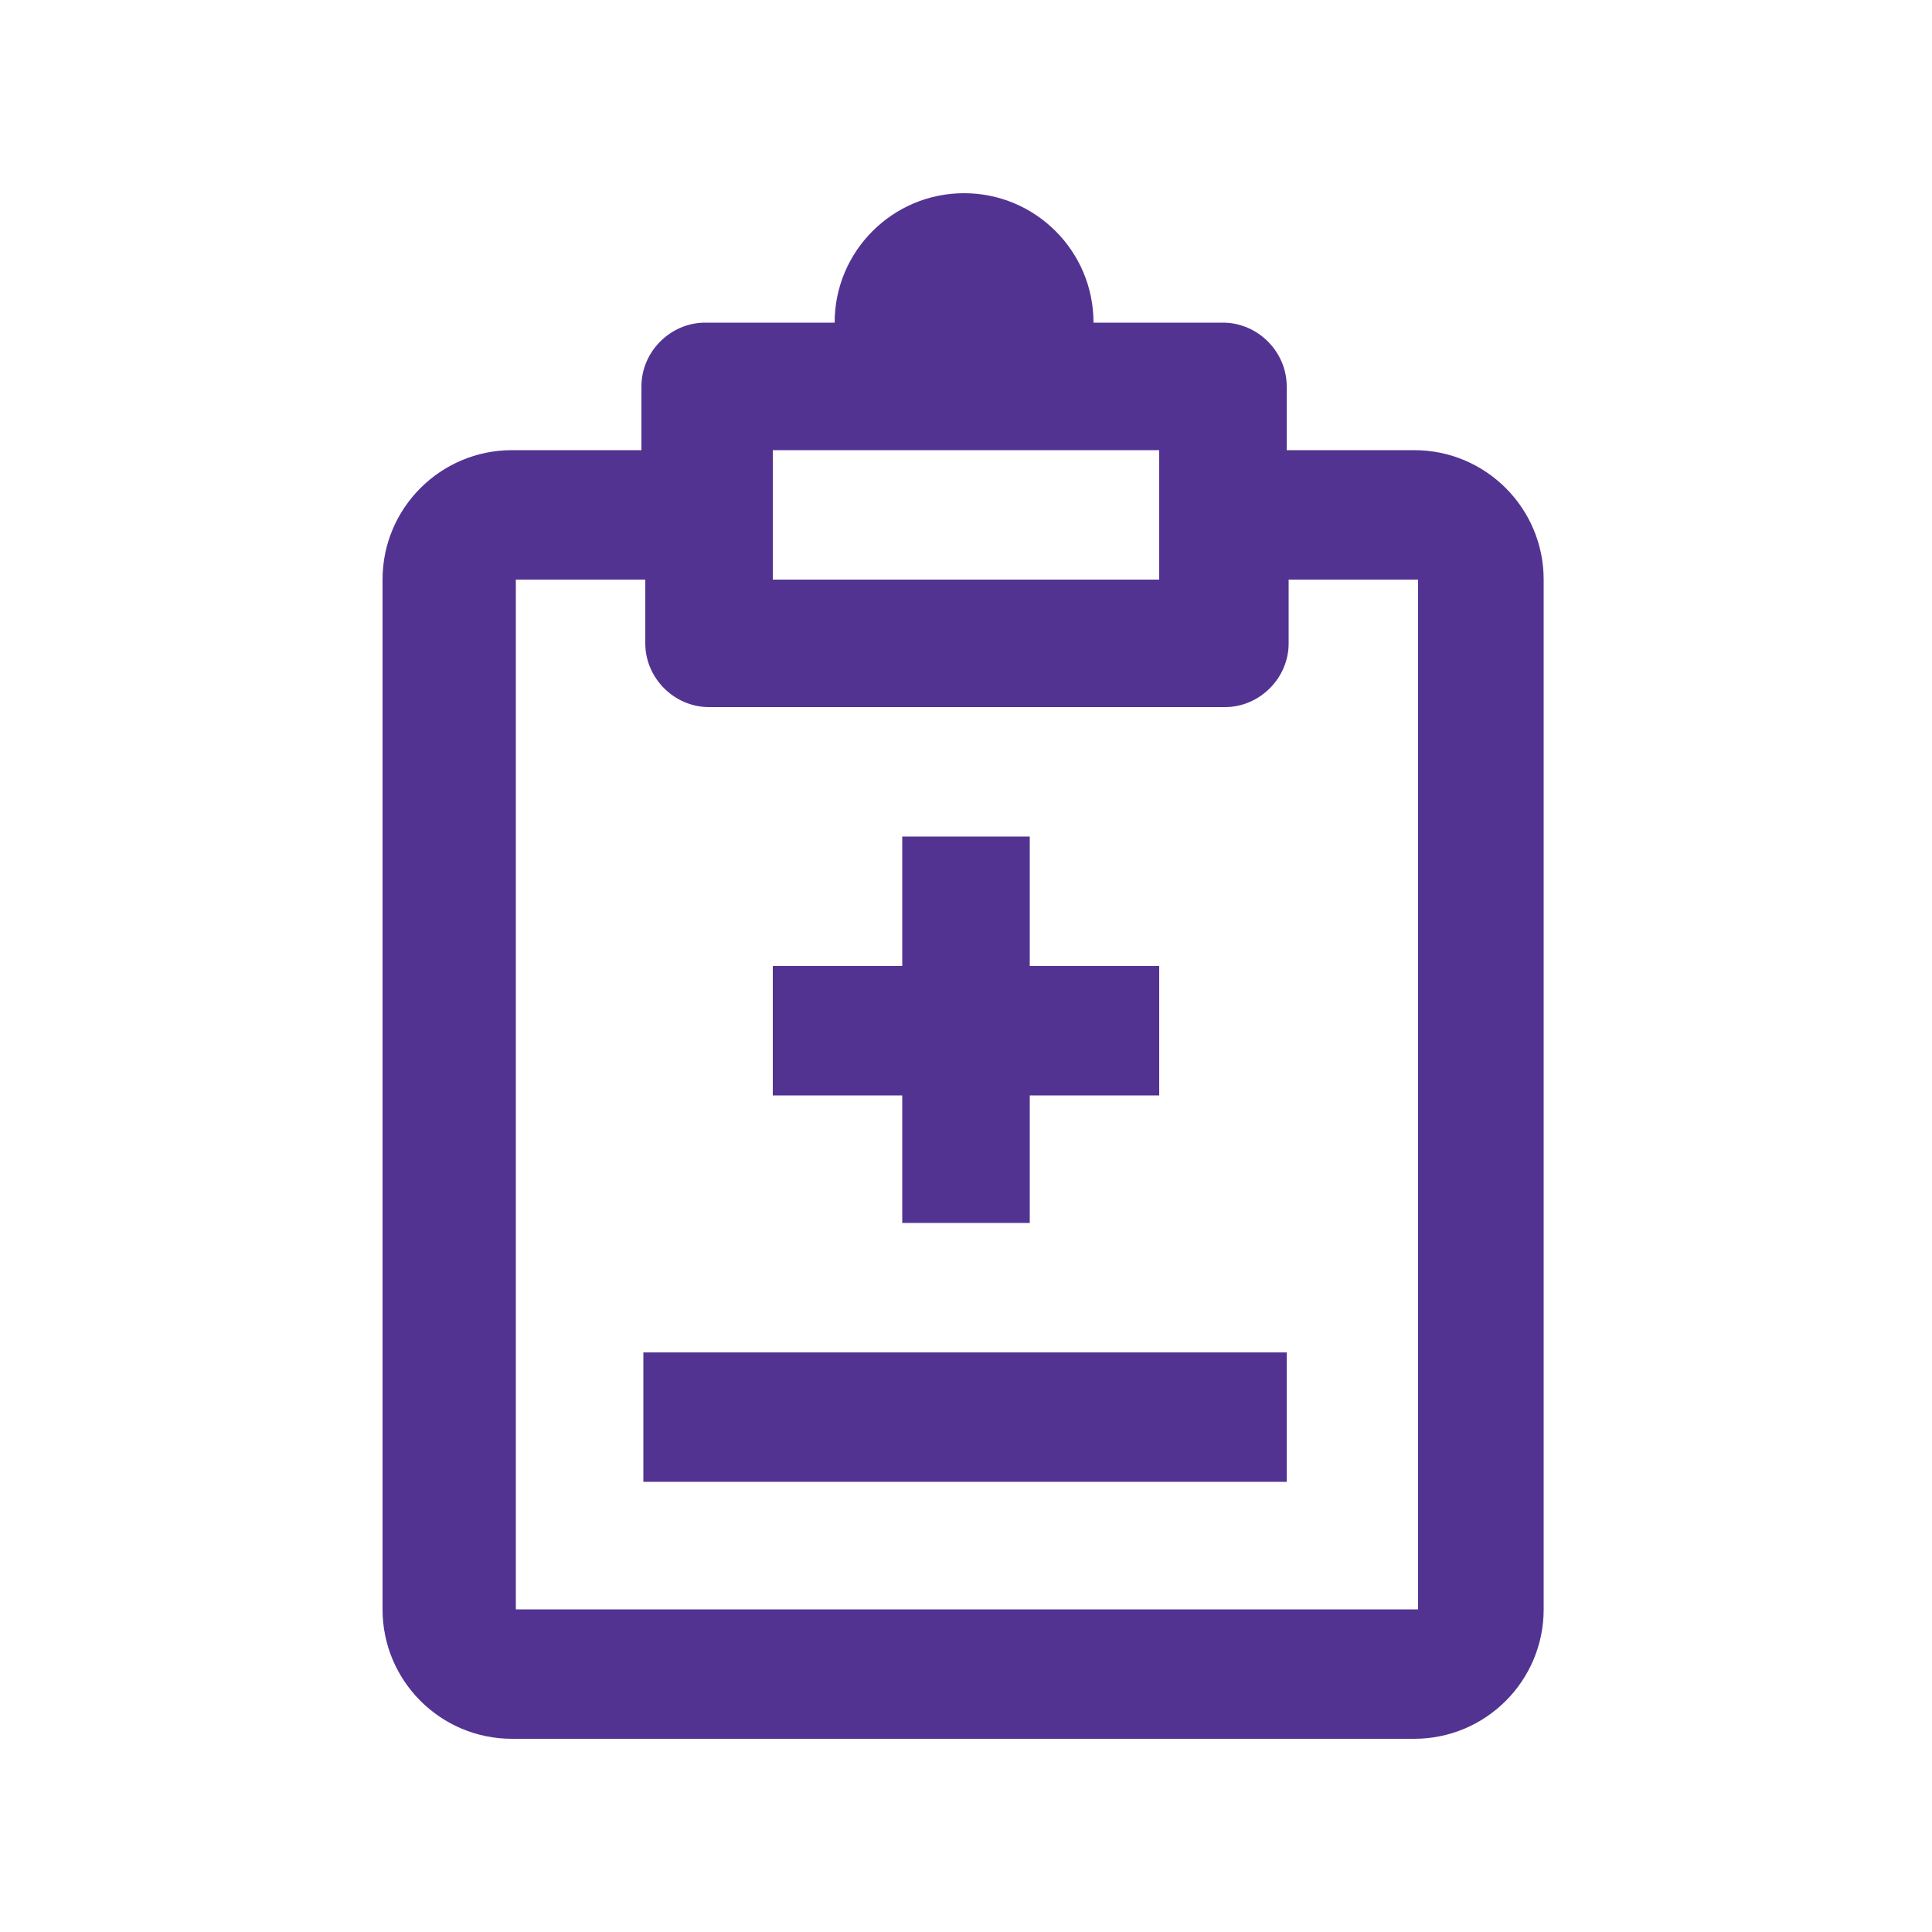
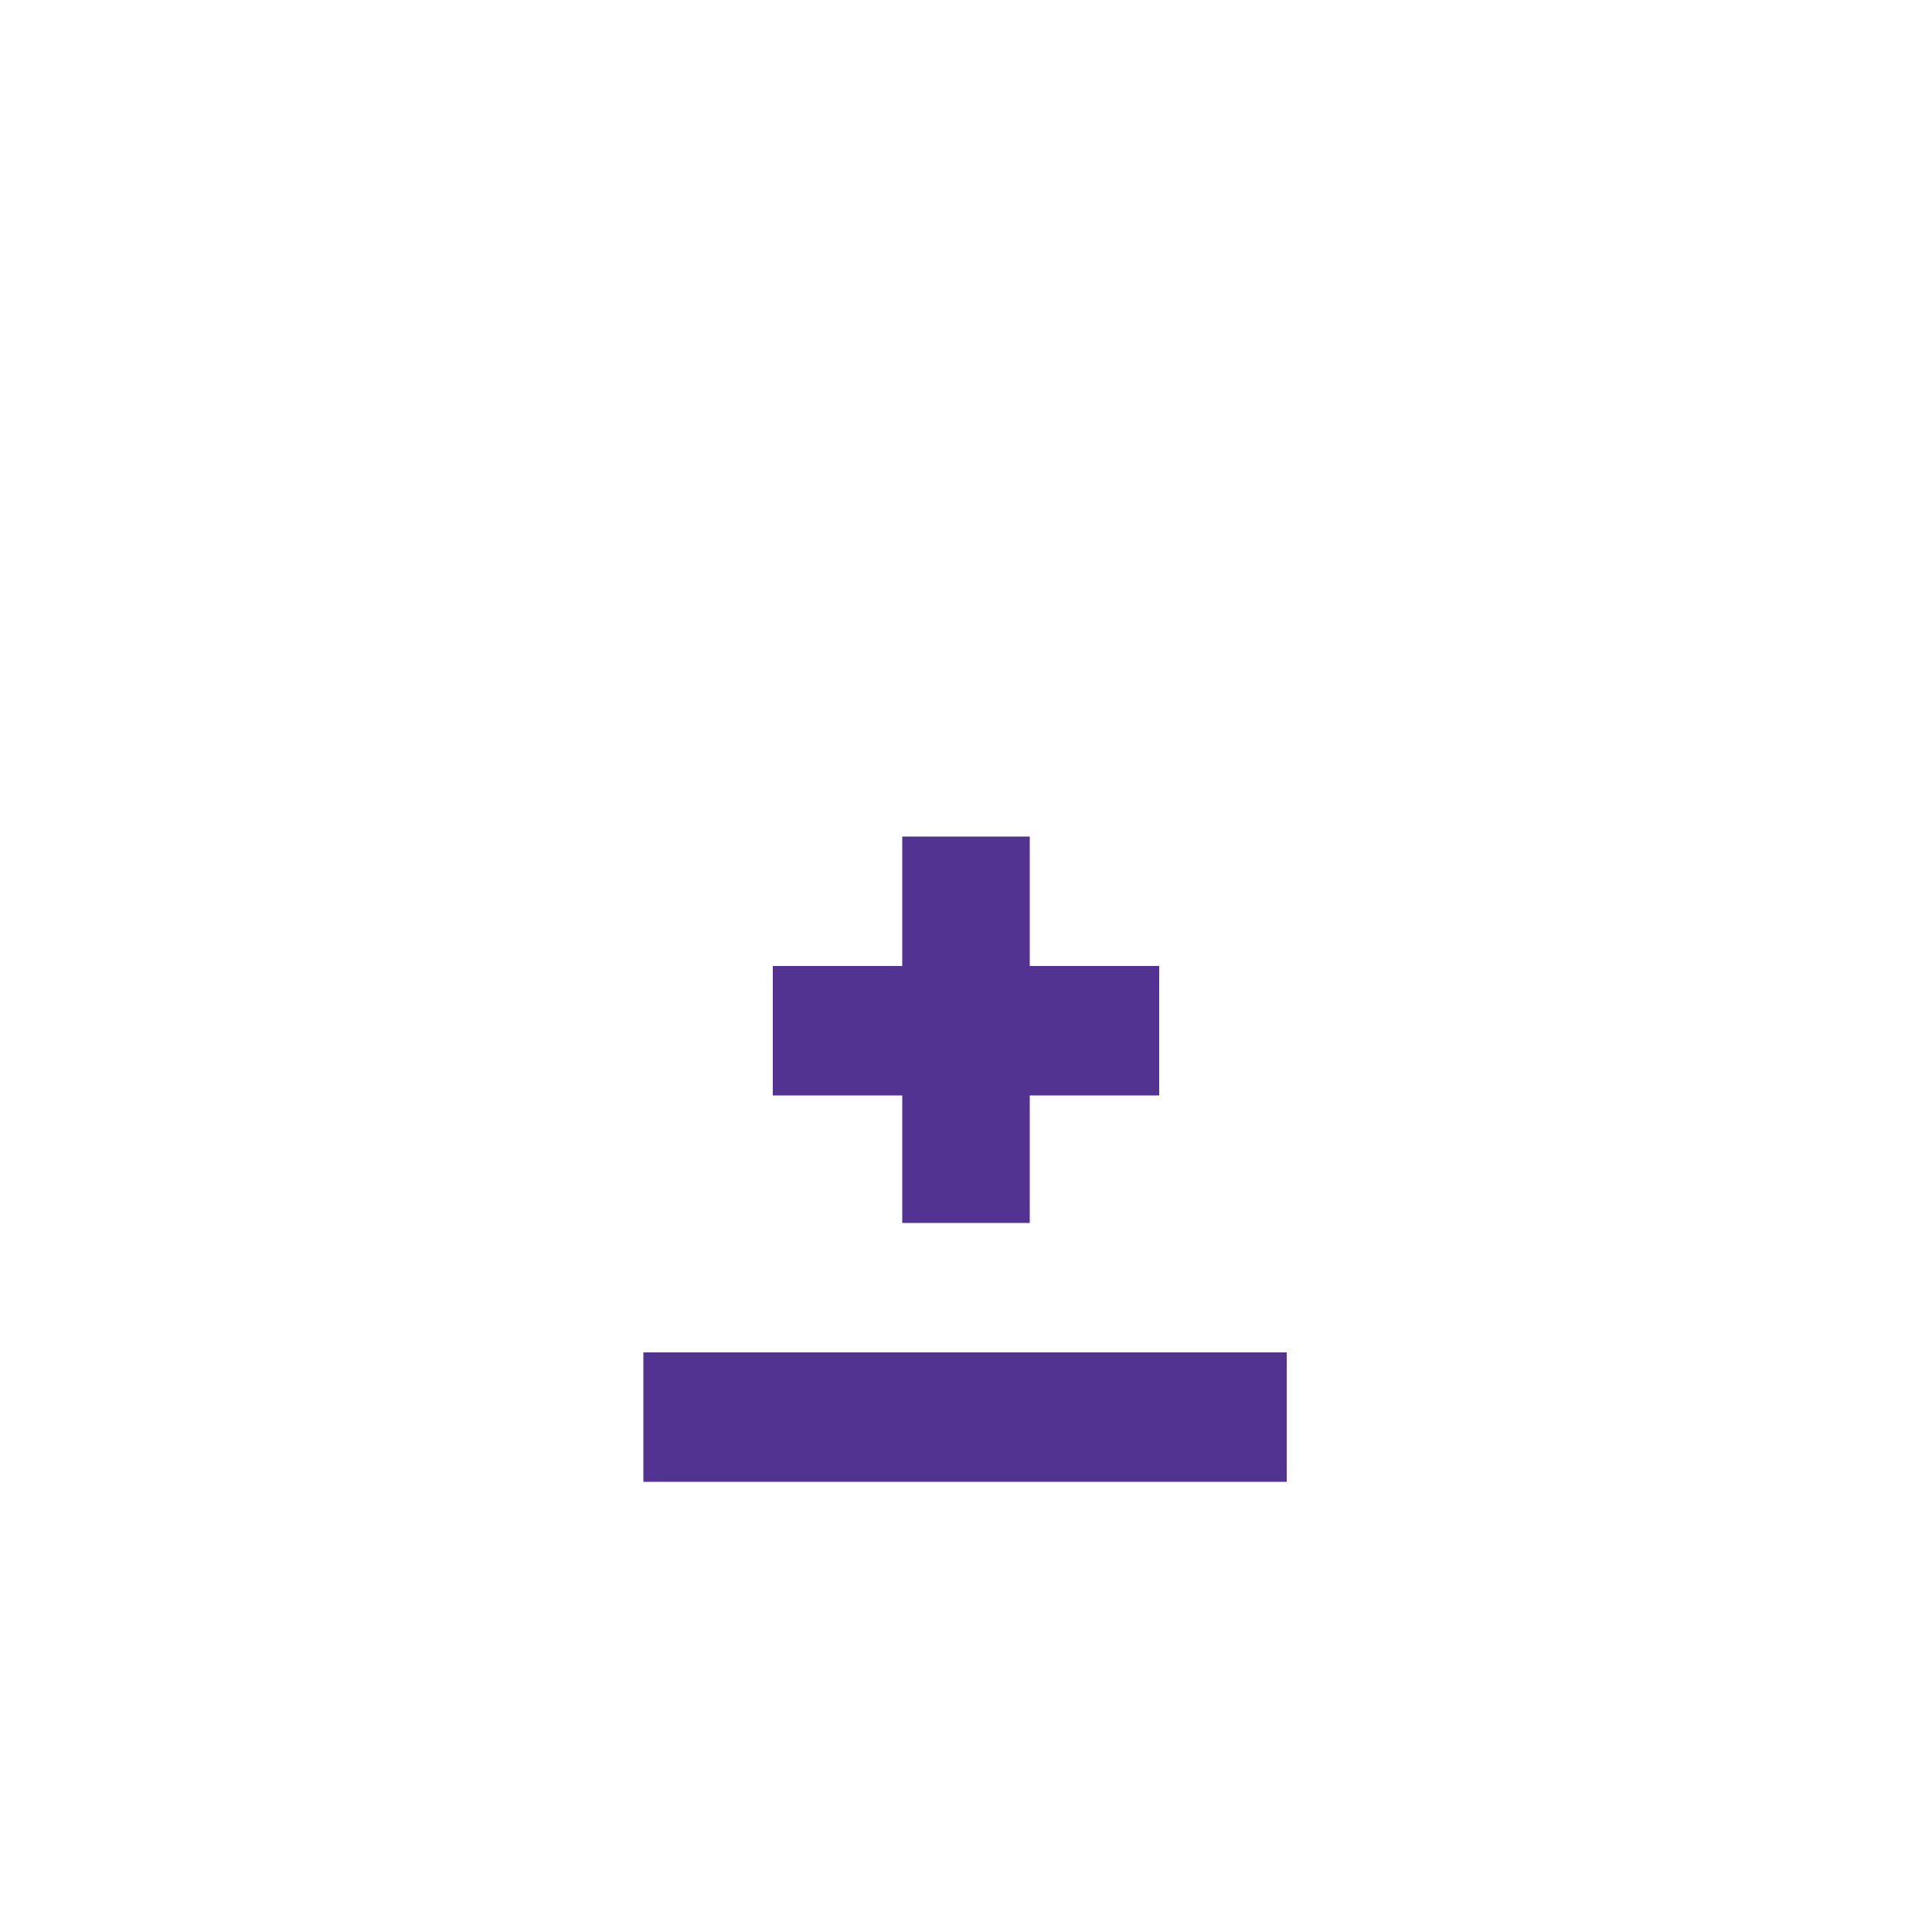
<svg xmlns="http://www.w3.org/2000/svg" id="Layer_1" data-name="Layer 1" version="1.1" viewBox="0 0 100 100">
  <defs>
    <style>
      .cls-1 {
        fill: #533392;
        stroke-width: 0px;
      }
    </style>
  </defs>
  <rect class="cls-1" x="33.3" y="70" width="33.3" height="6.7" />
  <polygon class="cls-1" points="60 50 53.3 50 53.3 43.3 46.7 43.3 46.7 50 40 50 40 56.7 46.7 56.7 46.7 63.3 53.3 63.3 53.3 56.7 60 56.7 60 50" />
-   <path class="cls-1" d="M73.3,23.3h-6.7v-3.3c0-1.8-1.5-3.3-3.3-3.3h-6.7c0-3.7-3-6.7-6.7-6.7s-6.7,3-6.7,6.7h-6.7c-1.8,0-3.3,1.5-3.3,3.3v3.3h-6.7c-3.7,0-6.7,3-6.7,6.7v53.3c0,3.7,3,6.7,6.7,6.7h46.7c3.7,0,6.7-3,6.7-6.7V30c0-3.7-3-6.7-6.7-6.7ZM40,23.3h20v6.7h-20v-6.7ZM73.3,83.3H26.7V30h6.7v3.3c0,1.8,1.5,3.3,3.3,3.3h26.7c1.8,0,3.3-1.5,3.3-3.3v-3.3h6.7v53.3Z" />
</svg>